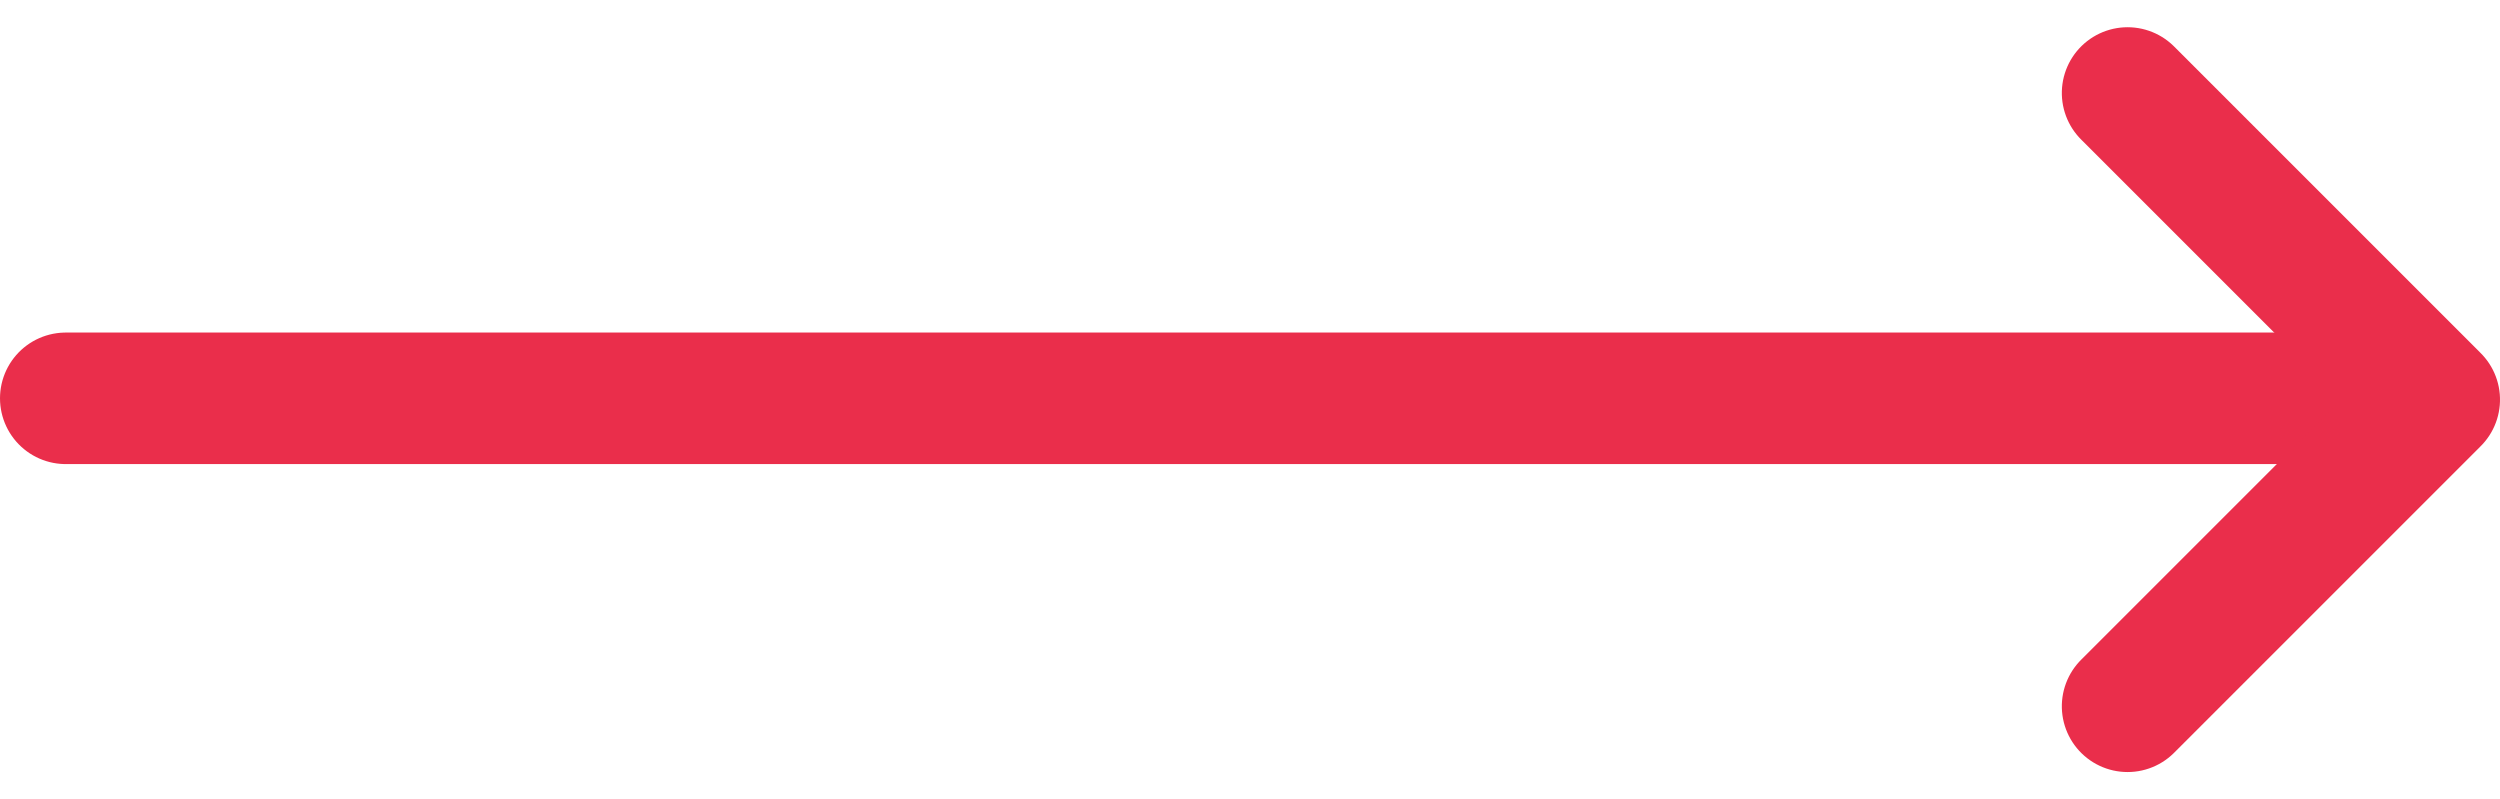
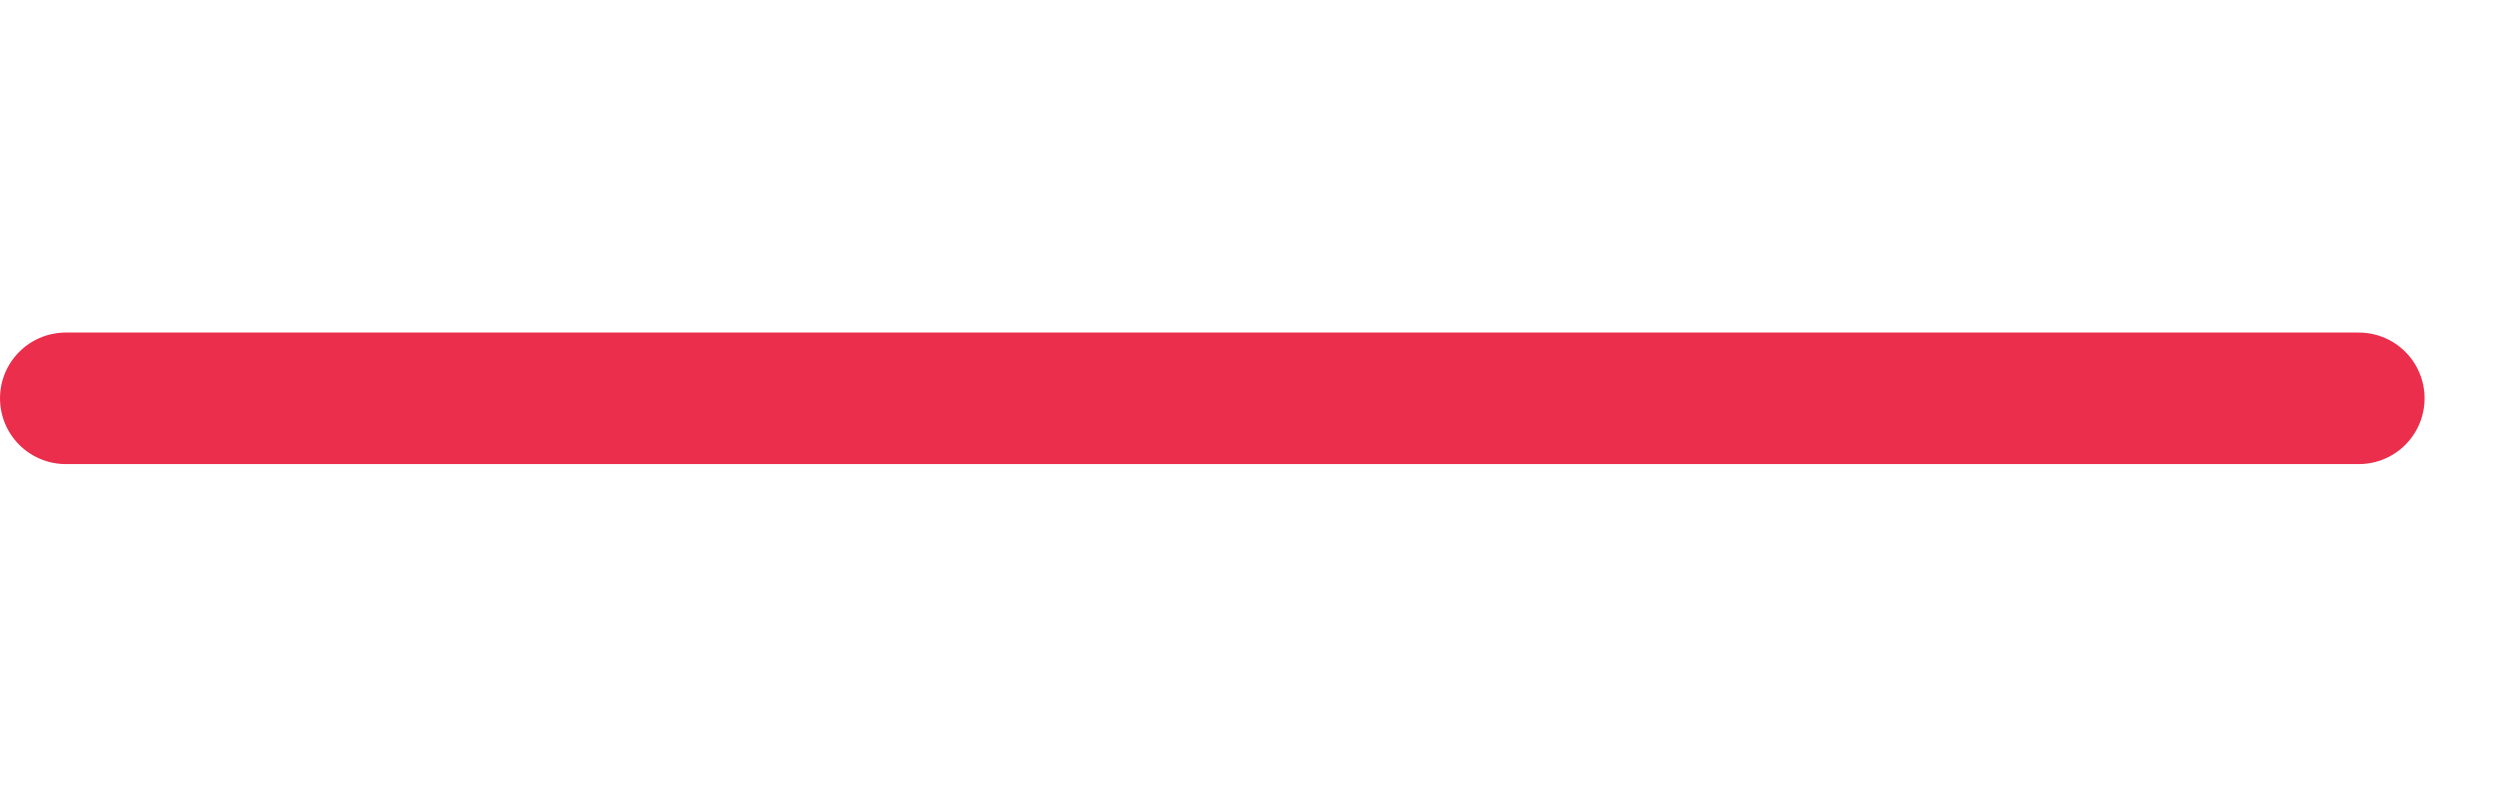
<svg xmlns="http://www.w3.org/2000/svg" width="38.016" height="12.154" viewBox="0 0 38.016 12.154">
  <g id="Group_2213" data-name="Group 2213" transform="translate(-1594.484 -990.22)">
    <path id="Path_8799" data-name="Path 8799" d="M34.853-.379H-.016" transform="translate(1595.5 996.656)" fill="#ea2e4b" stroke="#ea2e4b" stroke-linecap="round" stroke-width="2" />
    <g id="Group_2472" data-name="Group 2472" transform="translate(1626.837 991.634)">
-       <path id="Path_9328" data-name="Path 9328" d="M0,0,4.663,4.663,9.326,0" transform="translate(0 9.326) rotate(-90)" fill="none" stroke="#ea2e4b" stroke-linecap="round" stroke-linejoin="round" stroke-width="2" />
-     </g>
+       </g>
  </g>
</svg>